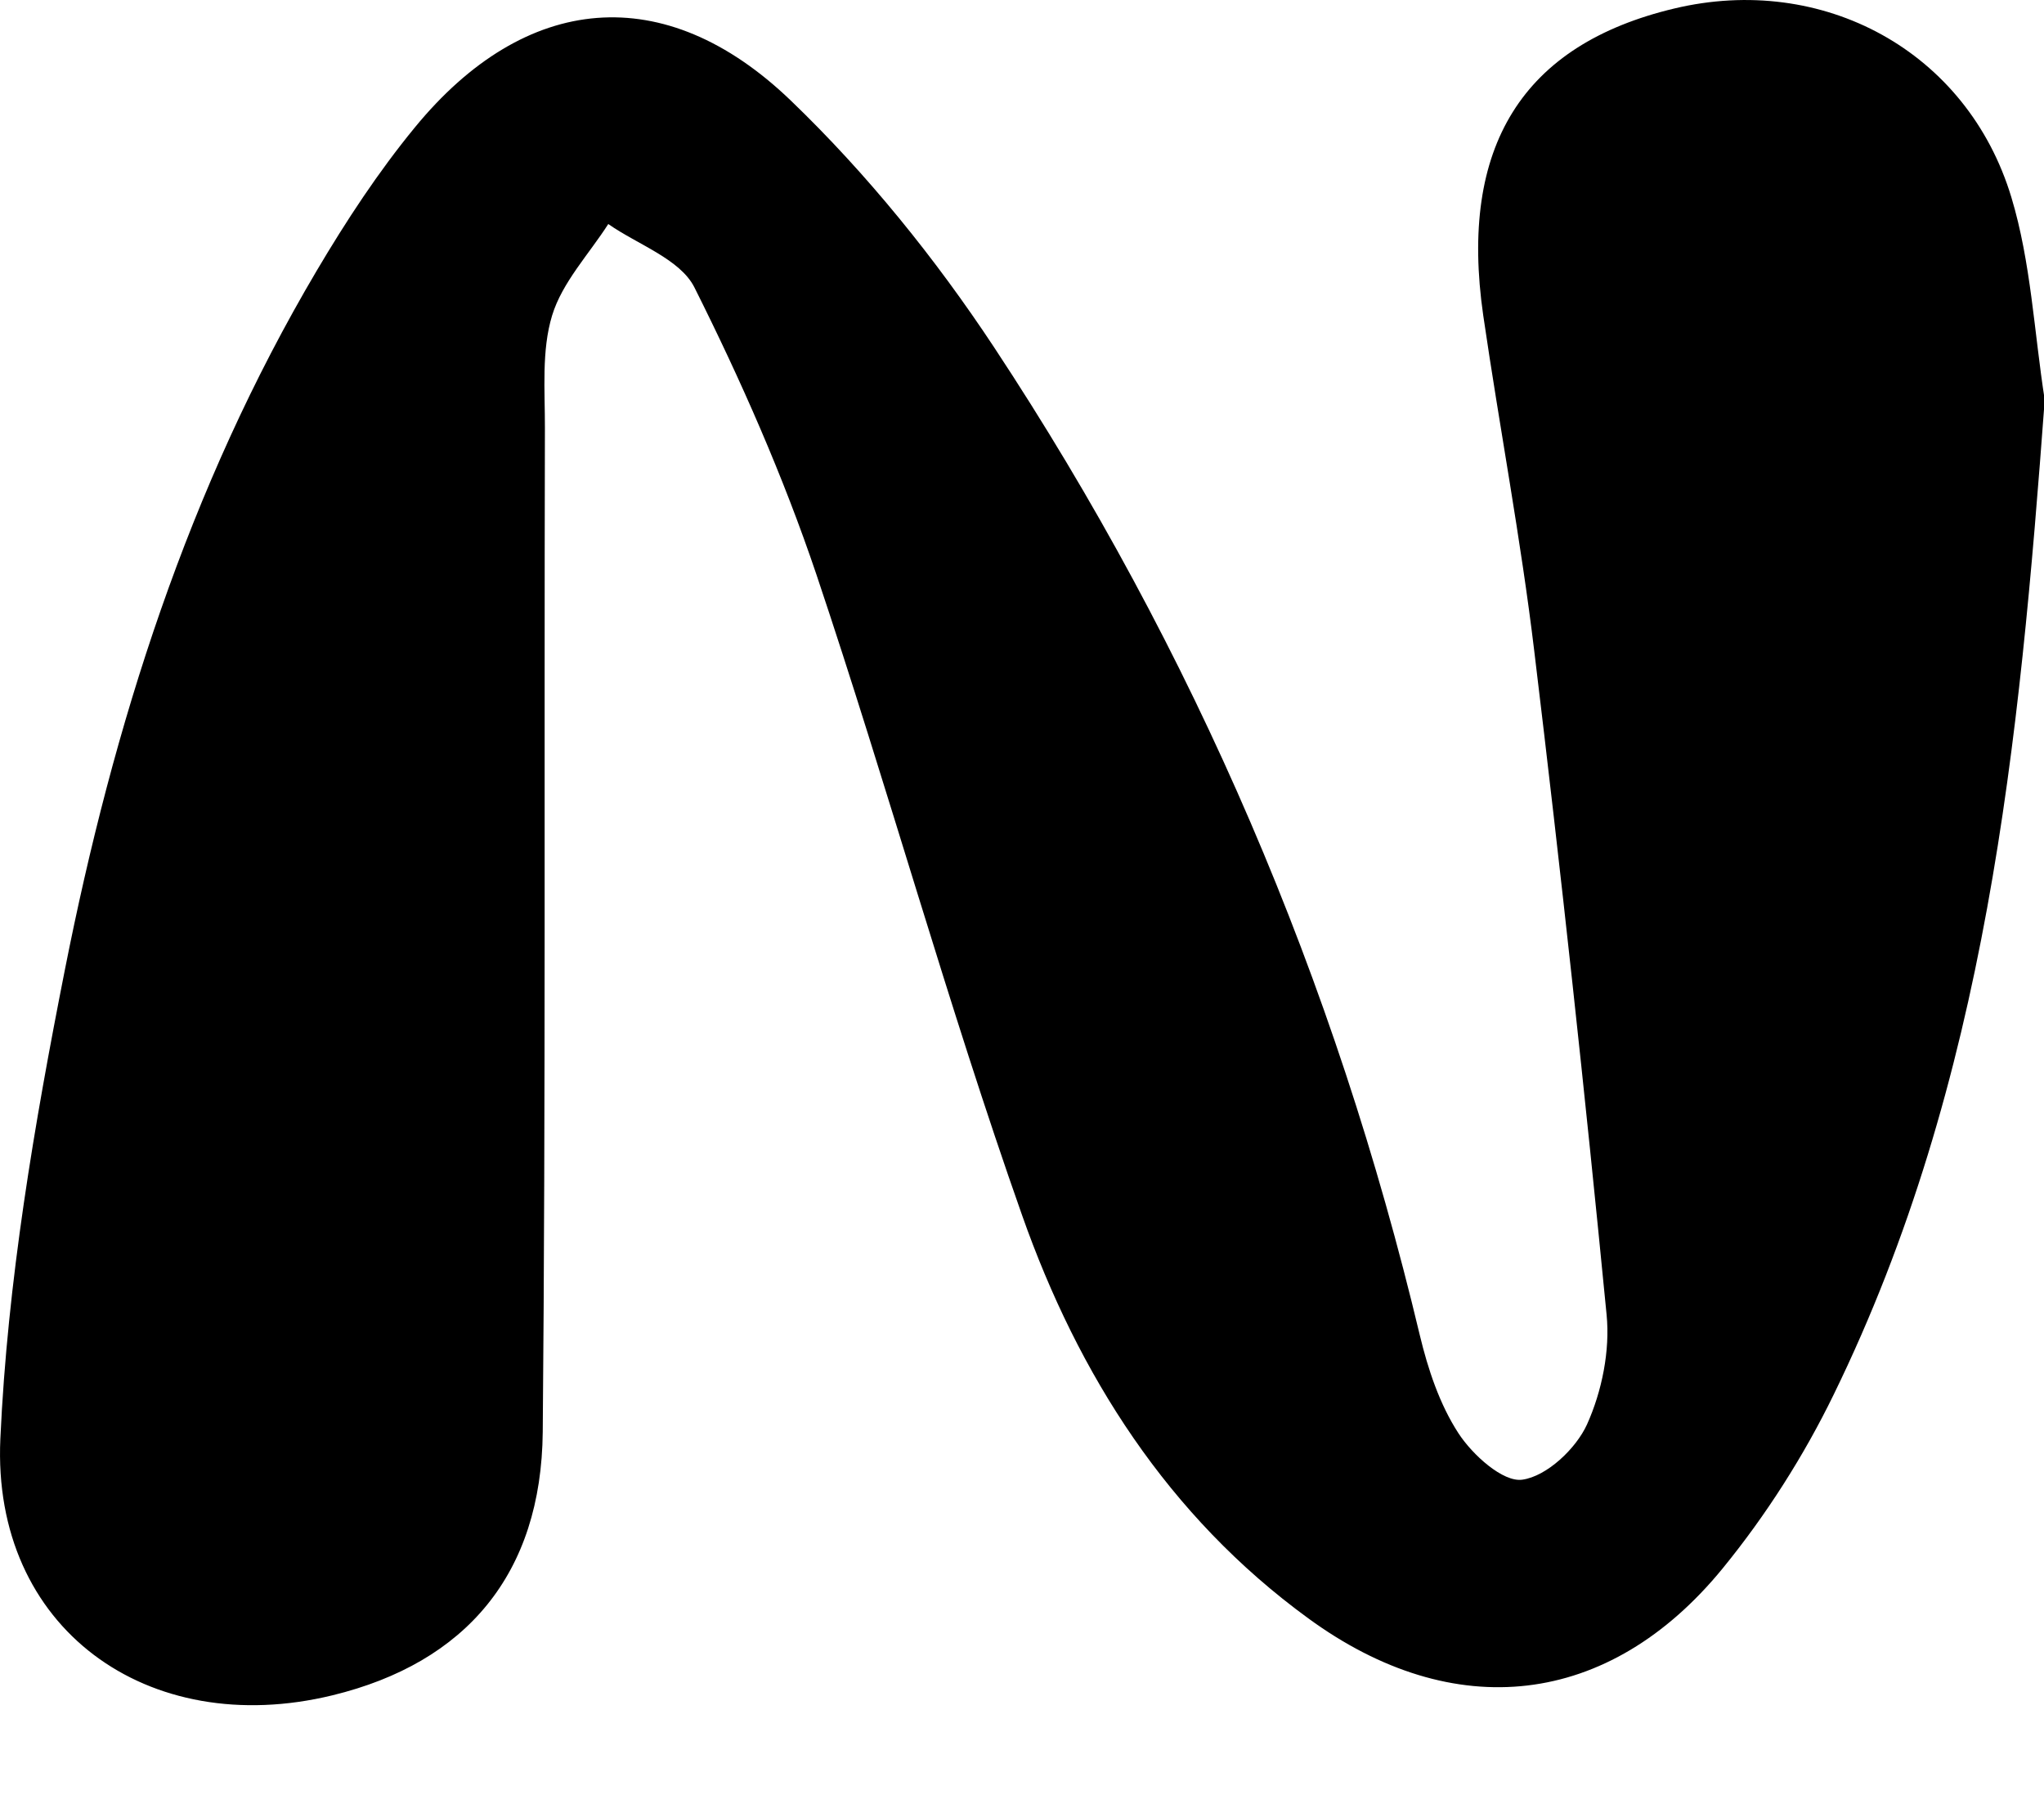
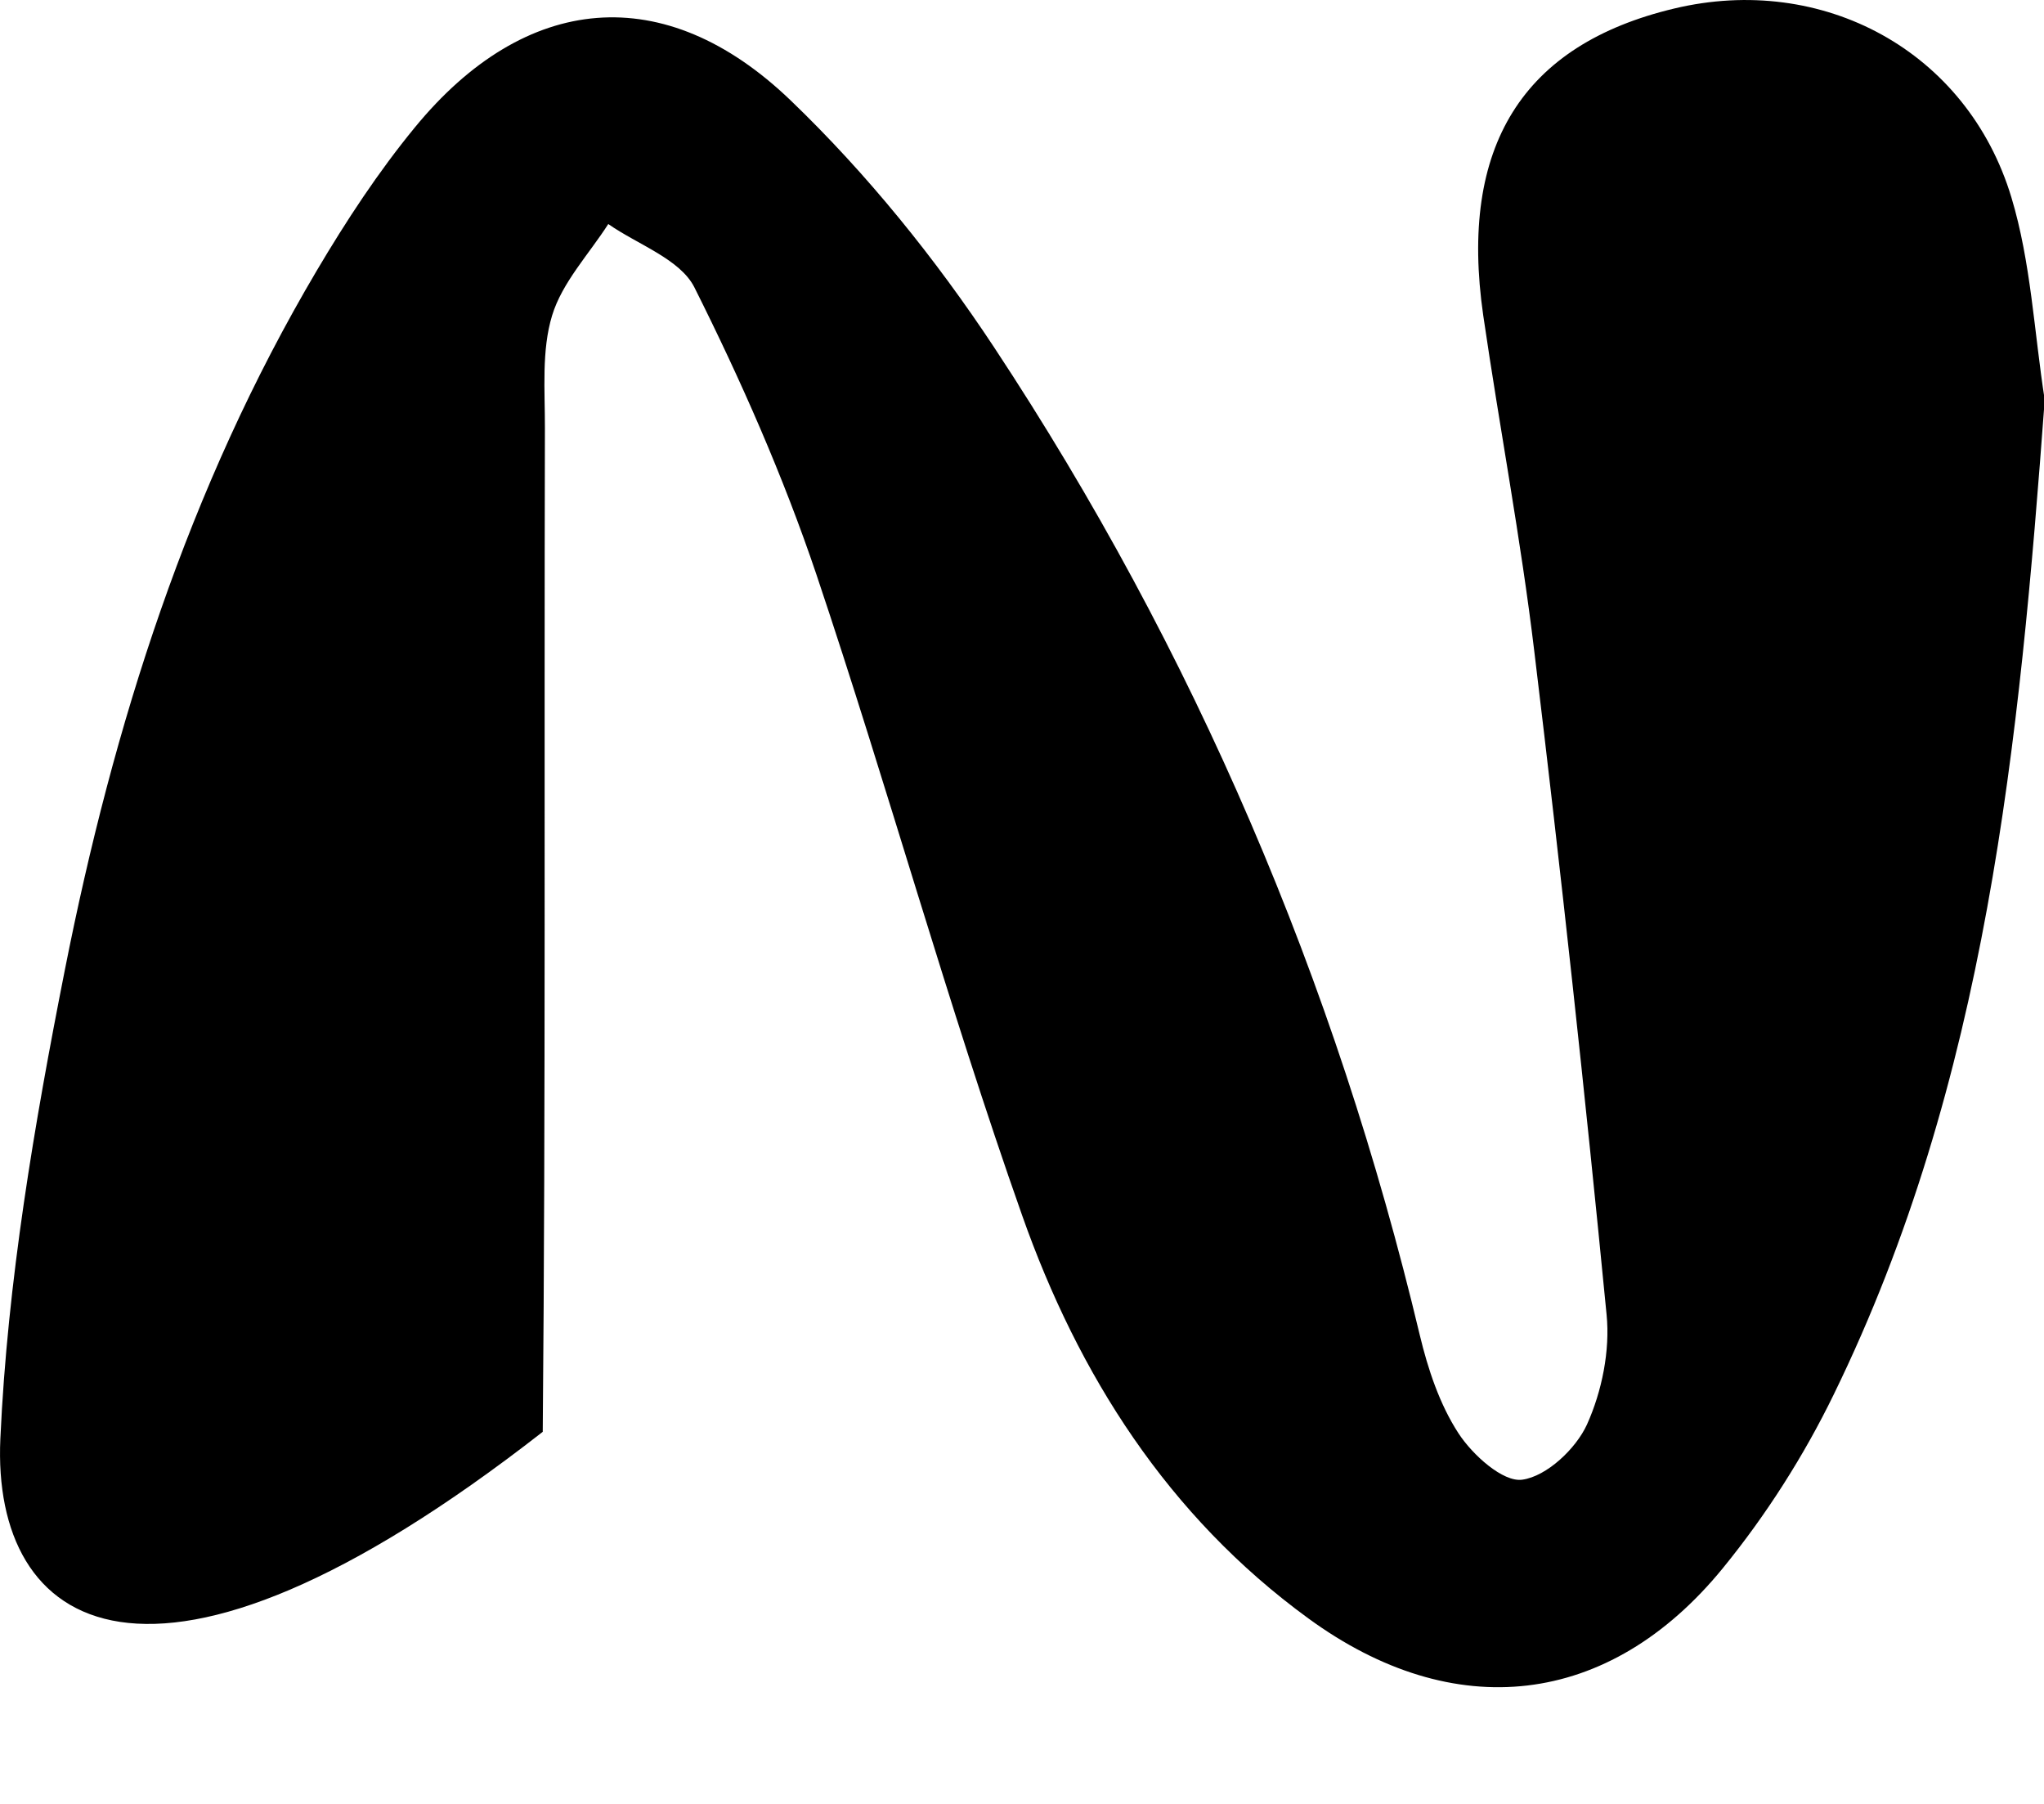
<svg xmlns="http://www.w3.org/2000/svg" fill="none" height="100%" overflow="visible" preserveAspectRatio="none" style="display: block;" viewBox="0 0 17 15" width="100%">
-   <path d="M17.006 3.325C16.795 6.176 16.524 8.989 15.252 11.594C15.003 12.106 14.688 12.6 14.328 13.041C13.38 14.201 12.091 14.341 10.881 13.457C9.713 12.606 8.968 11.43 8.501 10.106C7.88 8.348 7.384 6.545 6.79 4.777C6.514 3.959 6.162 3.161 5.775 2.389C5.656 2.154 5.304 2.034 5.059 1.863C4.898 2.114 4.676 2.348 4.592 2.623C4.503 2.915 4.533 3.247 4.532 3.561C4.525 6.343 4.539 9.124 4.514 11.906C4.503 13.088 3.876 13.827 2.765 14.097C1.227 14.471 -0.069 13.537 0.003 11.963C0.062 10.658 0.285 9.352 0.539 8.067C0.942 6.029 1.567 4.055 2.634 2.251C2.879 1.837 3.146 1.43 3.45 1.06C4.369 -0.061 5.527 -0.173 6.576 0.835C7.212 1.446 7.781 2.151 8.268 2.888C9.934 5.411 11.106 8.156 11.808 11.1C11.876 11.384 11.973 11.677 12.13 11.918C12.247 12.098 12.501 12.327 12.661 12.304C12.864 12.276 13.107 12.047 13.199 11.845C13.323 11.57 13.392 11.231 13.362 10.931C13.183 9.092 12.983 7.254 12.761 5.418C12.649 4.483 12.472 3.555 12.336 2.622C12.133 1.217 12.664 0.371 13.924 0.071C15.158 -0.224 16.361 0.422 16.729 1.642C16.892 2.182 16.918 2.763 17.006 3.325Z" fill="black" id="Path 460" />
+   <path d="M17.006 3.325C16.795 6.176 16.524 8.989 15.252 11.594C15.003 12.106 14.688 12.6 14.328 13.041C13.38 14.201 12.091 14.341 10.881 13.457C9.713 12.606 8.968 11.43 8.501 10.106C7.88 8.348 7.384 6.545 6.79 4.777C6.514 3.959 6.162 3.161 5.775 2.389C5.656 2.154 5.304 2.034 5.059 1.863C4.898 2.114 4.676 2.348 4.592 2.623C4.503 2.915 4.533 3.247 4.532 3.561C4.525 6.343 4.539 9.124 4.514 11.906C1.227 14.471 -0.069 13.537 0.003 11.963C0.062 10.658 0.285 9.352 0.539 8.067C0.942 6.029 1.567 4.055 2.634 2.251C2.879 1.837 3.146 1.43 3.45 1.06C4.369 -0.061 5.527 -0.173 6.576 0.835C7.212 1.446 7.781 2.151 8.268 2.888C9.934 5.411 11.106 8.156 11.808 11.1C11.876 11.384 11.973 11.677 12.13 11.918C12.247 12.098 12.501 12.327 12.661 12.304C12.864 12.276 13.107 12.047 13.199 11.845C13.323 11.57 13.392 11.231 13.362 10.931C13.183 9.092 12.983 7.254 12.761 5.418C12.649 4.483 12.472 3.555 12.336 2.622C12.133 1.217 12.664 0.371 13.924 0.071C15.158 -0.224 16.361 0.422 16.729 1.642C16.892 2.182 16.918 2.763 17.006 3.325Z" fill="black" id="Path 460" />
</svg>